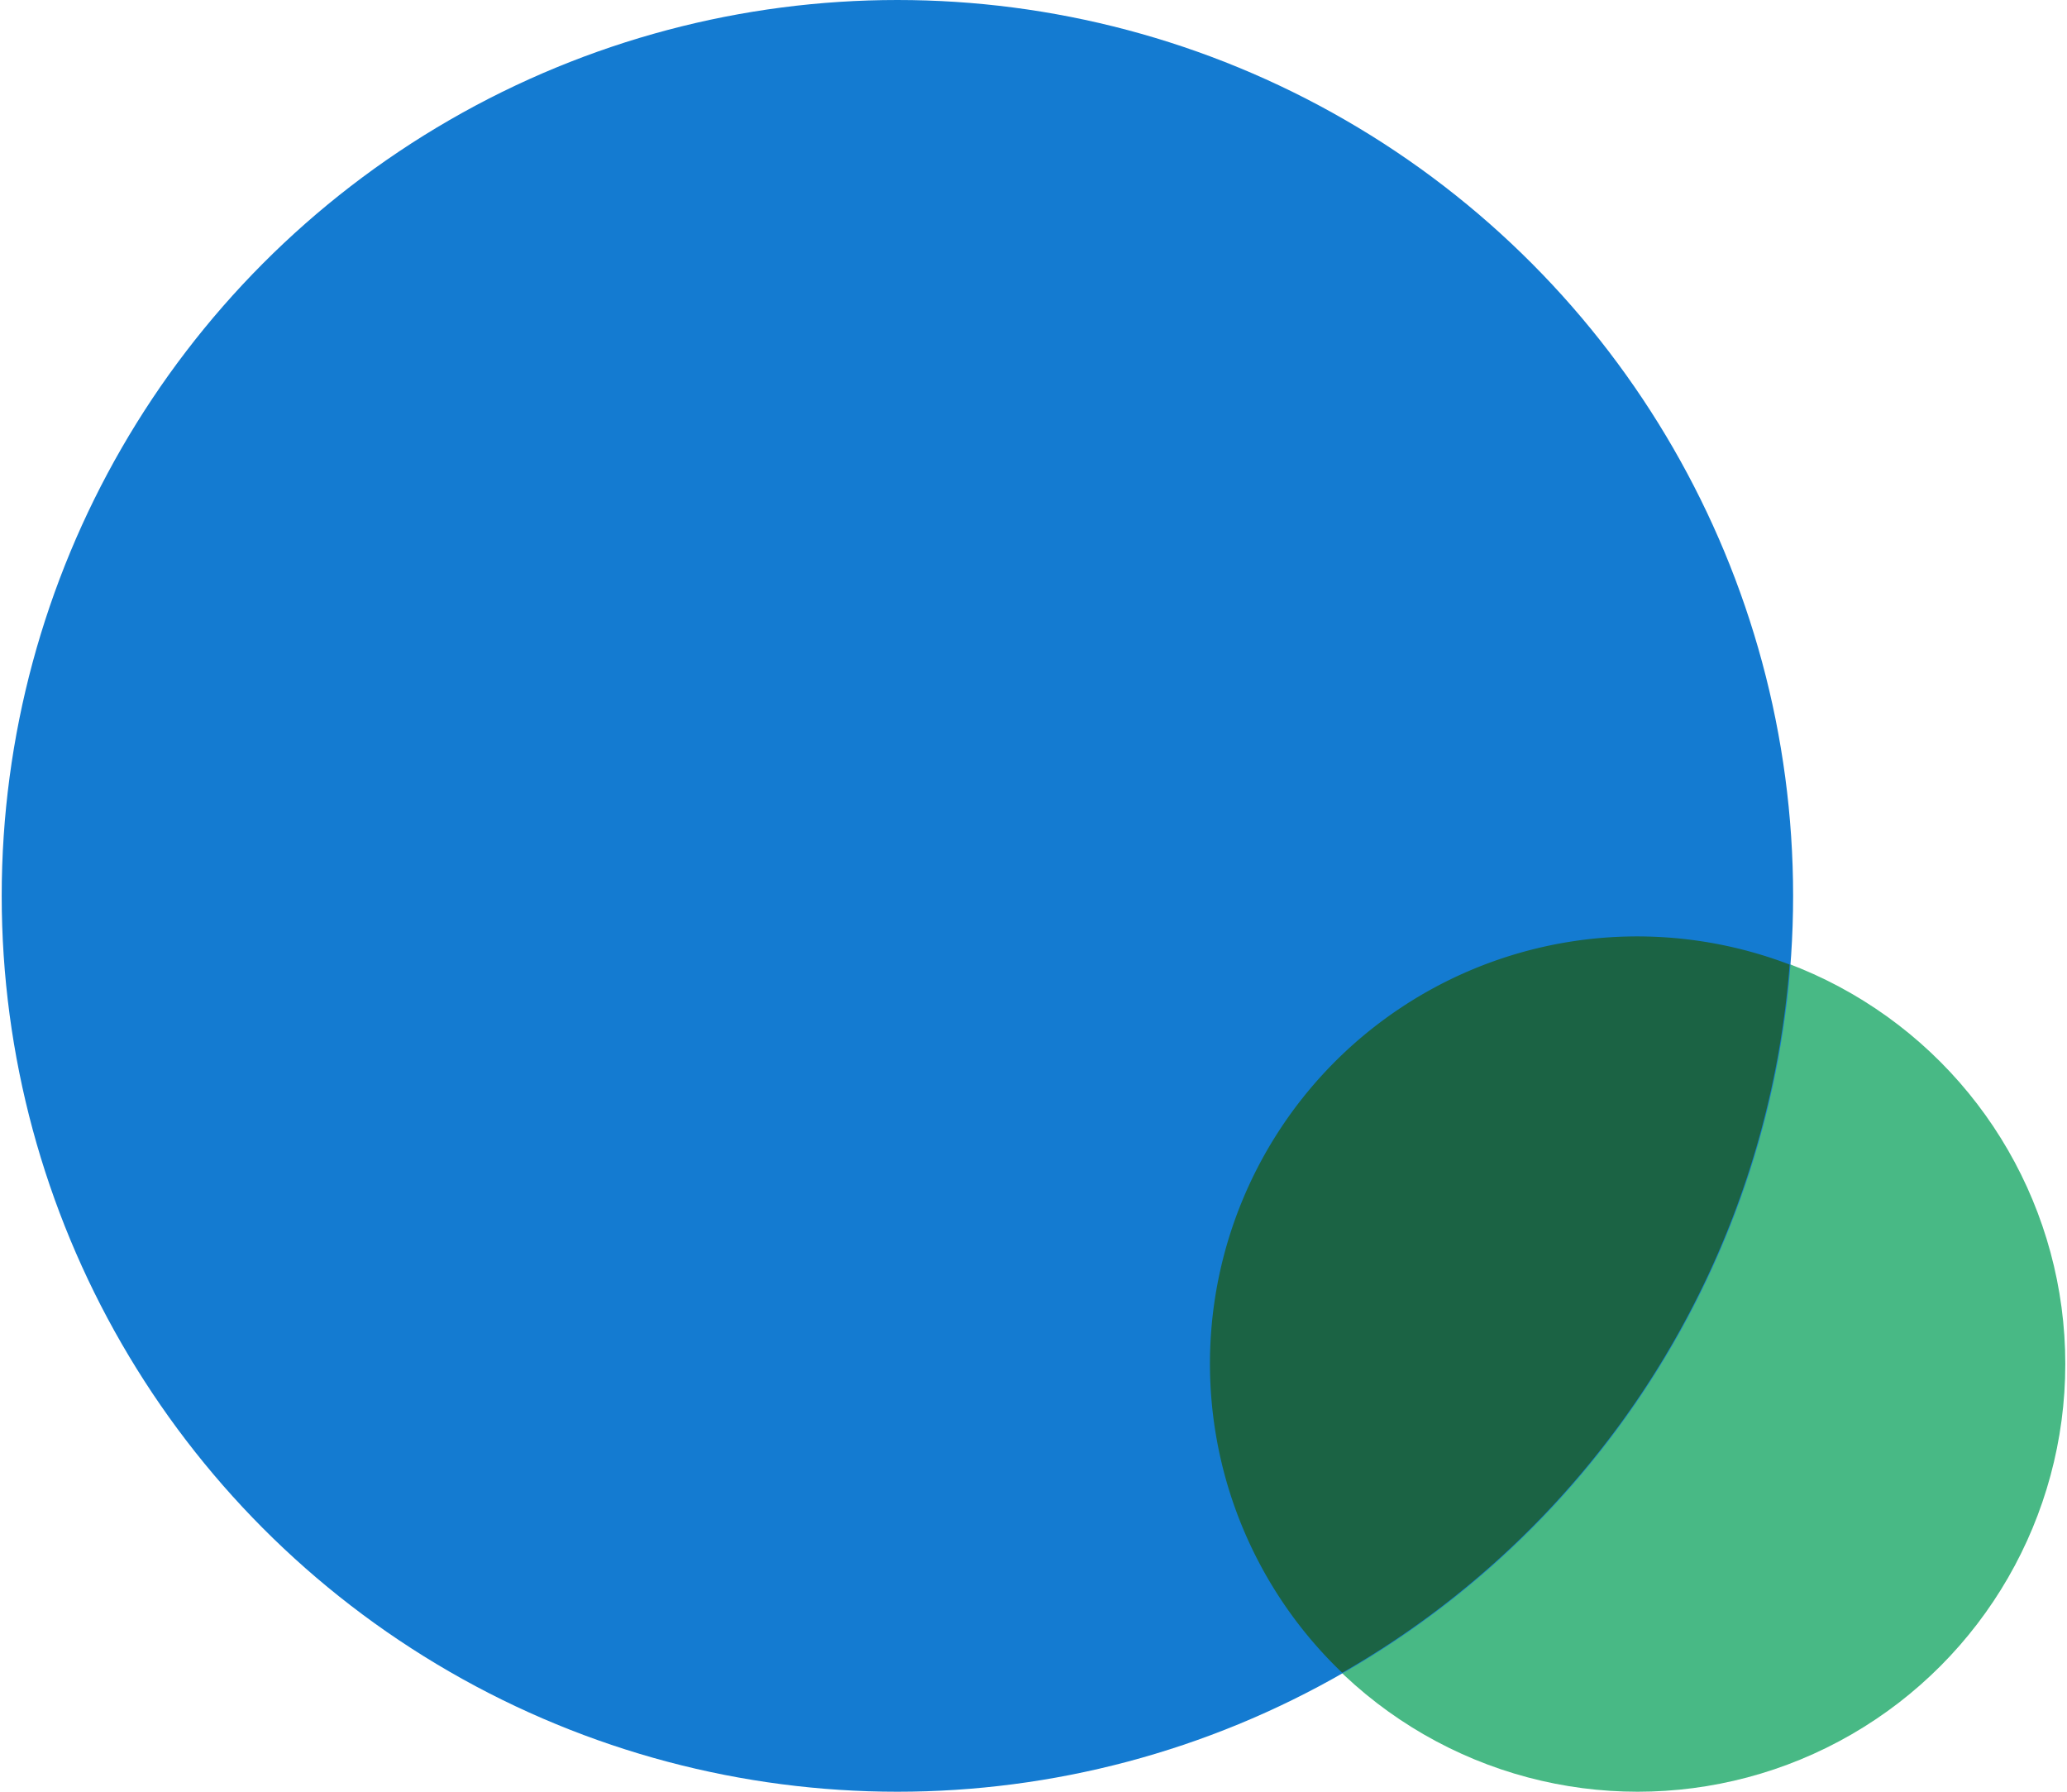
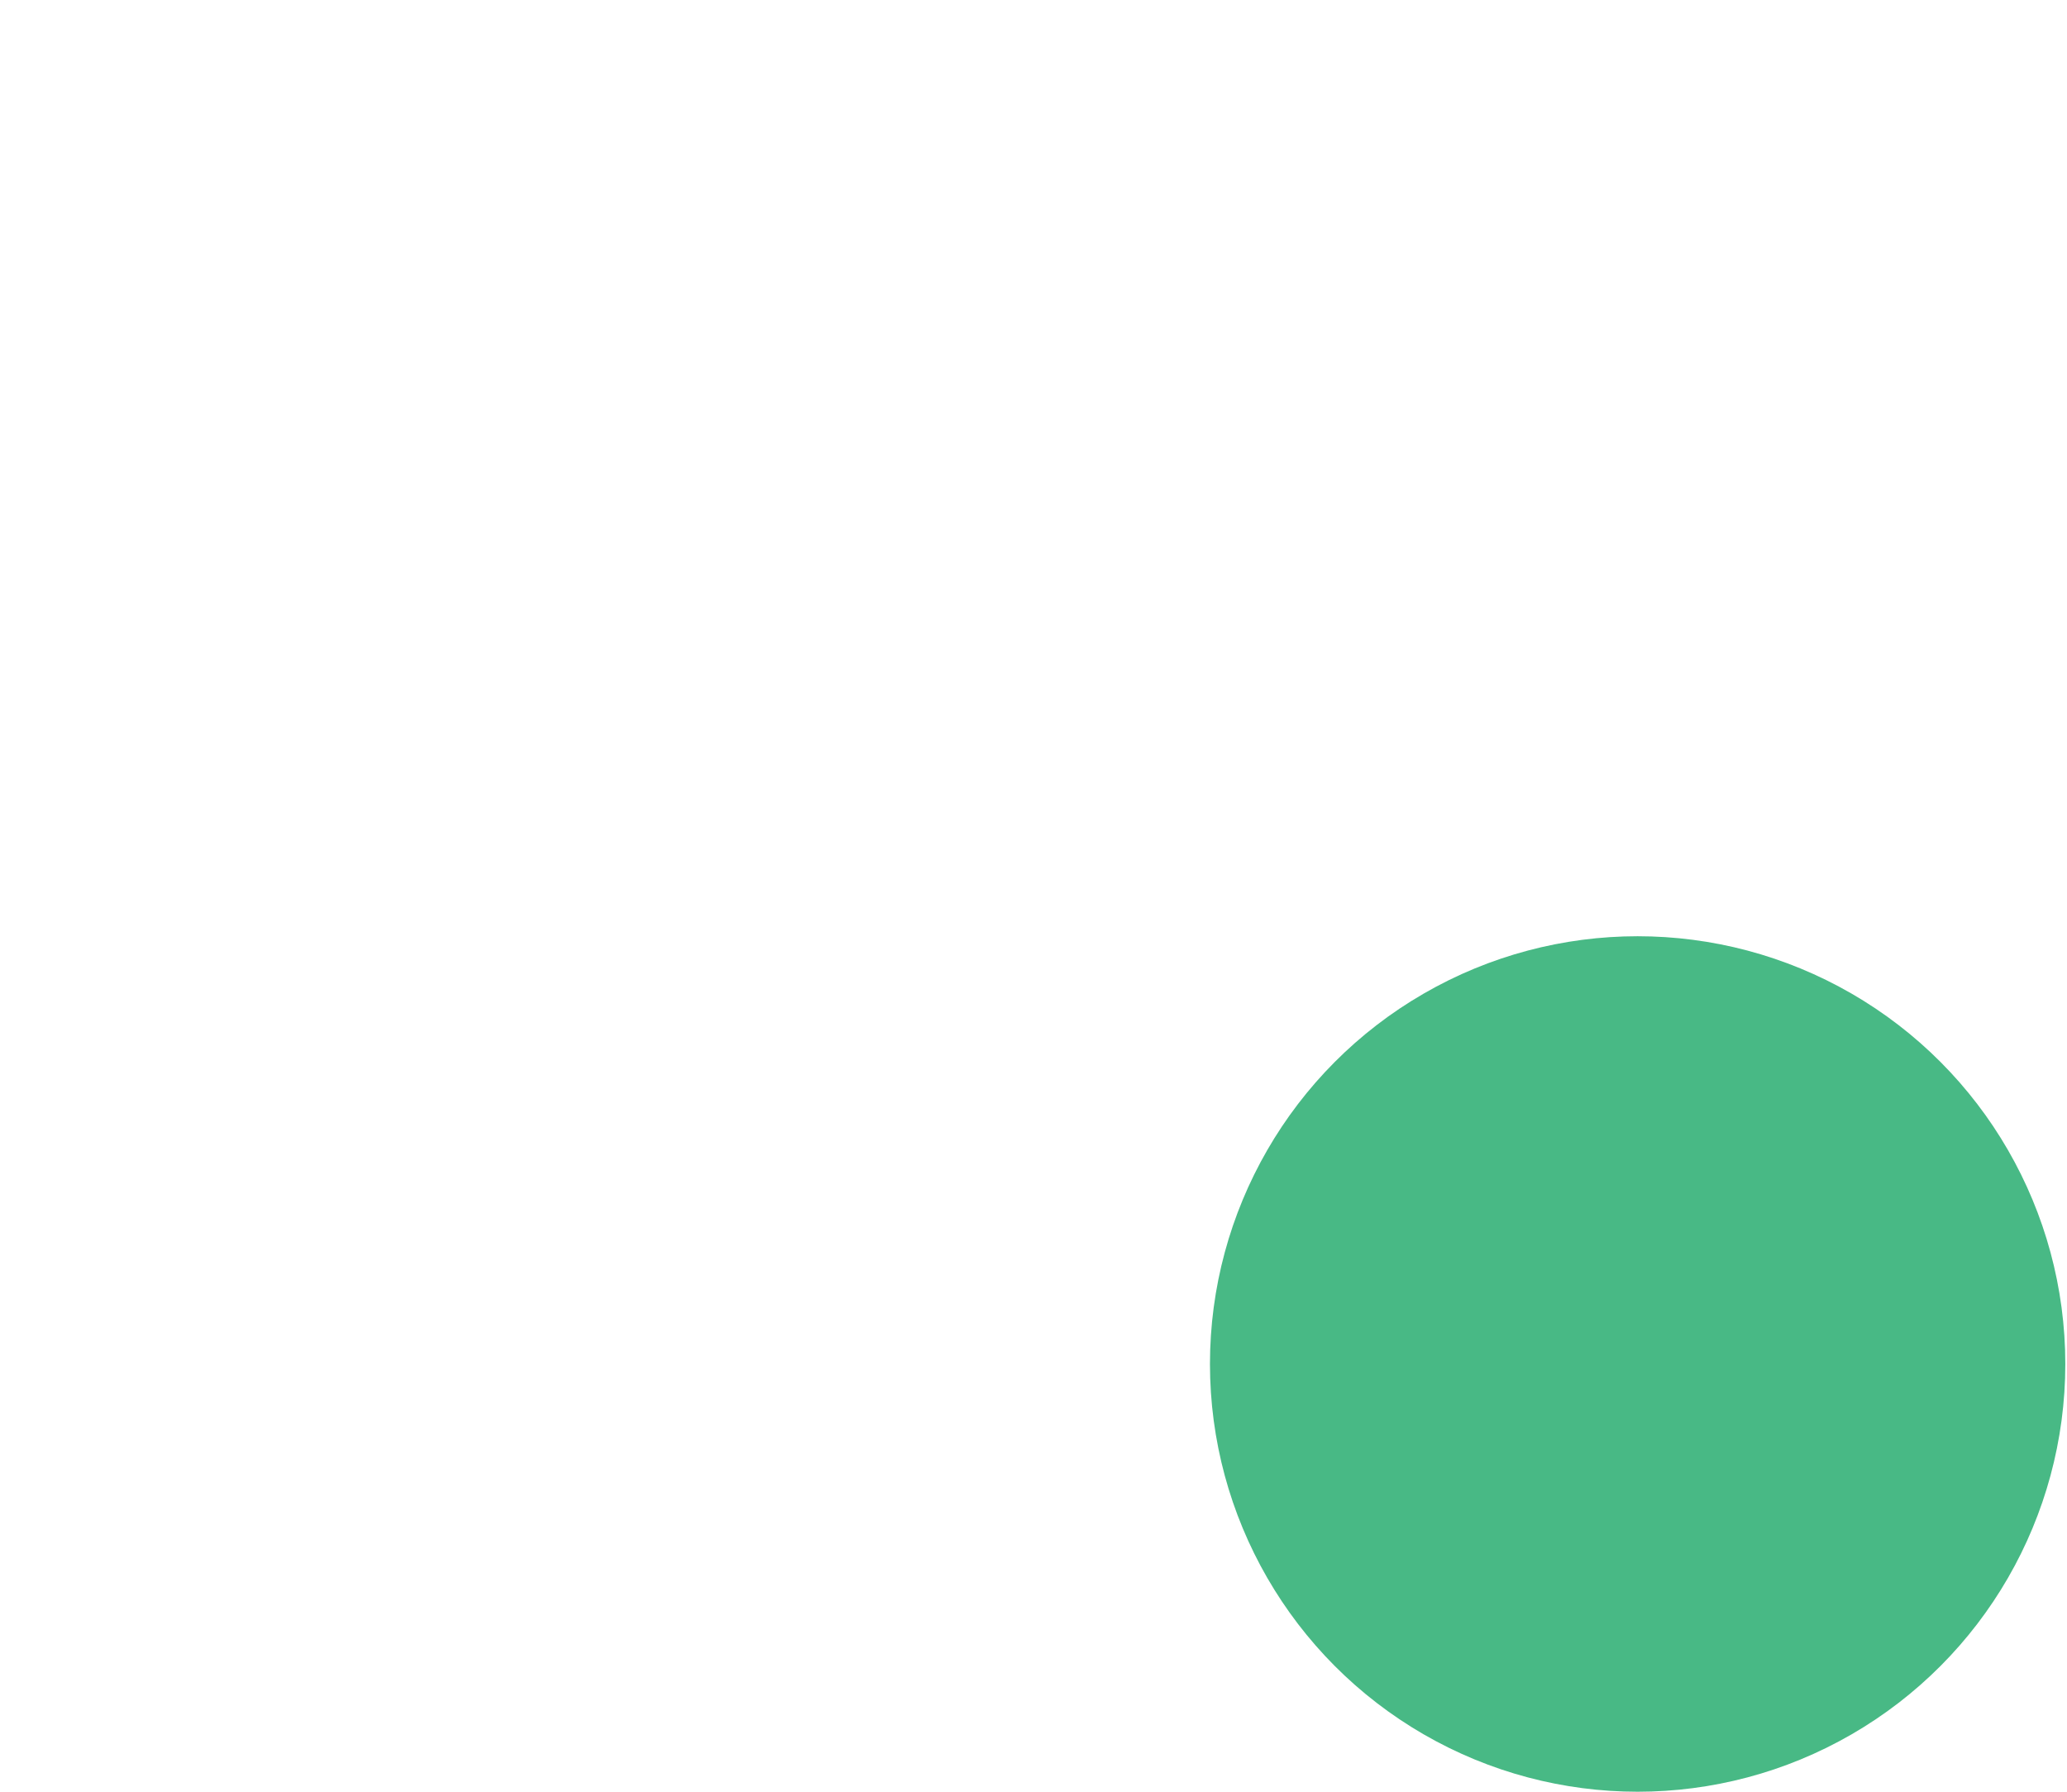
<svg xmlns="http://www.w3.org/2000/svg" width="150px" height="130px" viewBox="0 0 360.746 313.163">
  <defs>
    <style>
      .e471a043-3411-4b33-a469-a6079fbc96e0 {
        fill: #48b985;
      }

      .a88b45d6-1236-4c3a-ab80-661c9df39436 {
        fill: #147bd1;
      }

      .b745640d-18db-4315-91f2-8b670ee977b0 {
        fill: #1b6344;
      }
    </style>
  </defs>
  <title>flywire-currency-fx</title>
  <g id="b6dc6818-2ea3-498e-9fa9-341e2b44cac4" data-name="currency-fx">
    <g>
      <circle class="e471a043-3411-4b33-a469-a6079fbc96e0" cx="285.984" cy="238.401" r="74.763" />
-       <circle class="a88b45d6-1236-4c3a-ab80-661c9df39436" cx="156.582" cy="156.582" r="156.582" />
-       <path class="b745640d-18db-4315-91f2-8b670ee977b0" d="M312.557,168.588A74.682,74.682,0,0,0,234.334,292.371,156.379,156.379,0,0,0,312.557,168.588Z" />
    </g>
  </g>
</svg>